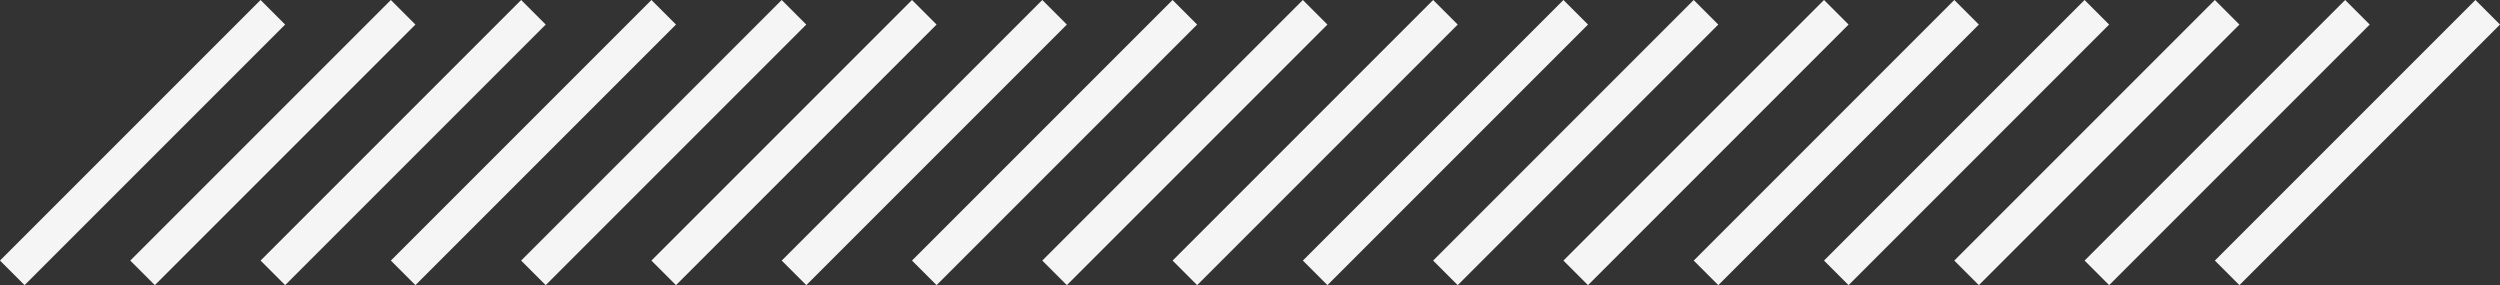
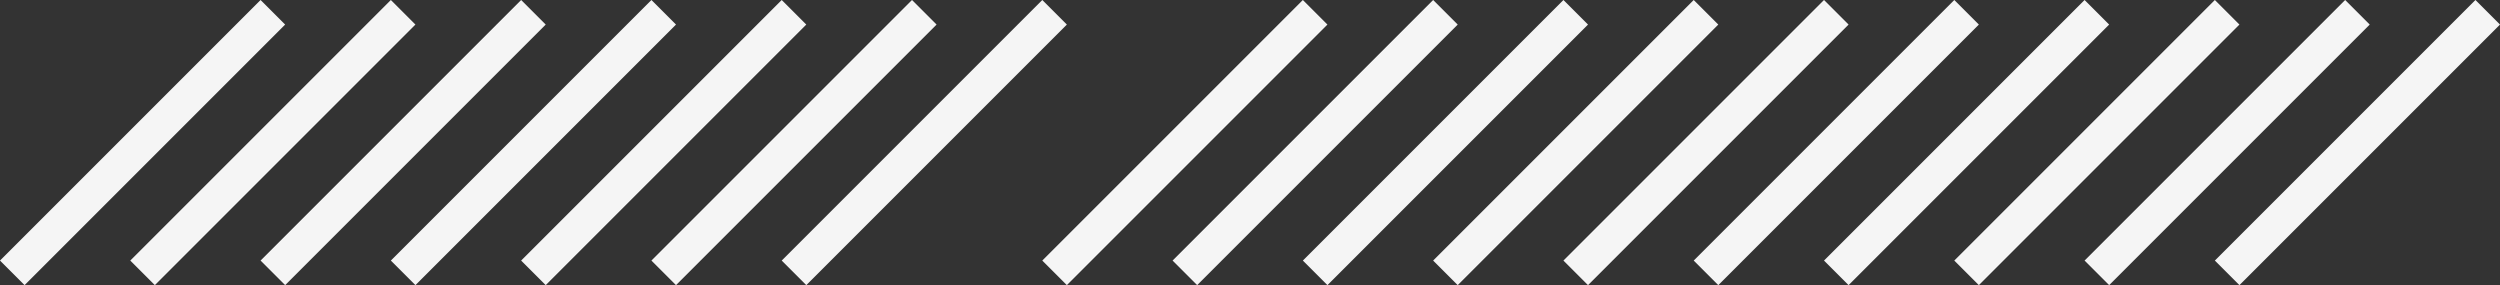
<svg xmlns="http://www.w3.org/2000/svg" width="143.914" height="16.414" viewBox="0 0 143.914 16.414">
  <rect x="0" y="0" width="143.914" height="16.414" fill="#333333" stroke="none" />
  <g id="Group_8114" data-name="Group 8114" transform="translate(-155.543 -1673.293)">
    <line id="Line_532" data-name="Line 532" y1="15" x2="15" transform="translate(163.75 1674)" fill="none" stroke="#f5f5f5" stroke-width="2" />
    <line id="Line_533" data-name="Line 533" y1="15" x2="15" transform="translate(171.25 1674)" fill="none" stroke="#f5f5f5" stroke-width="2" />
    <line id="Line_534" data-name="Line 534" y1="15" x2="15" transform="translate(178.75 1674)" fill="none" stroke="#f5f5f5" stroke-width="2" />
    <line id="Line_535" data-name="Line 535" y1="15" x2="15" transform="translate(186.25 1674)" fill="none" stroke="#f5f5f5" stroke-width="2" />
    <line id="Line_536" data-name="Line 536" y1="15" x2="15" transform="translate(193.75 1674)" fill="none" stroke="#f5f5f5" stroke-width="2" />
    <line id="Line_537" data-name="Line 537" y1="15" x2="15" transform="translate(201.25 1674)" fill="none" stroke="#f5f5f5" stroke-width="2" />
-     <line id="Line_538" data-name="Line 538" y1="15" x2="15" transform="translate(208.75 1674)" fill="none" stroke="#f5f5f5" stroke-width="2" />
    <line id="Line_539" data-name="Line 539" y1="15" x2="15" transform="translate(216.25 1674)" fill="none" stroke="#f5f5f5" stroke-width="2" />
    <line id="Line_540" data-name="Line 540" y1="15" x2="15" transform="translate(223.75 1674)" fill="none" stroke="#f5f5f5" stroke-width="2" />
    <line id="Line_541" data-name="Line 541" y1="15" x2="15" transform="translate(231.25 1674)" fill="none" stroke="#f5f5f5" stroke-width="2" />
    <line id="Line_542" data-name="Line 542" y1="15" x2="15" transform="translate(238.75 1674)" fill="none" stroke="#f5f5f5" stroke-width="2" />
    <line id="Line_543" data-name="Line 543" y1="15" x2="15" transform="translate(246.25 1674)" fill="none" stroke="#f5f5f5" stroke-width="2" />
    <line id="Line_544" data-name="Line 544" y1="15" x2="15" transform="translate(253.75 1674)" fill="none" stroke="#f5f5f5" stroke-width="2" />
    <line id="Line_545" data-name="Line 545" y1="15" x2="15" transform="translate(261.25 1674)" fill="none" stroke="#f5f5f5" stroke-width="2" />
    <line id="Line_546" data-name="Line 546" y1="15" x2="15" transform="translate(268.75 1674)" fill="none" stroke="#f5f5f5" stroke-width="2" />
    <line id="Line_547" data-name="Line 547" y1="15" x2="15" transform="translate(276.25 1674)" fill="none" stroke="#f5f5f5" stroke-width="2" />
    <line id="Line_548" data-name="Line 548" y1="15" x2="15" transform="translate(283.75 1674)" fill="none" stroke="#f5f5f5" stroke-width="2" />
    <line id="Line_586" data-name="Line 586" y1="15" x2="15" transform="translate(156.25 1674)" fill="none" stroke="#f5f5f5" stroke-width="2" />
  </g>
</svg>